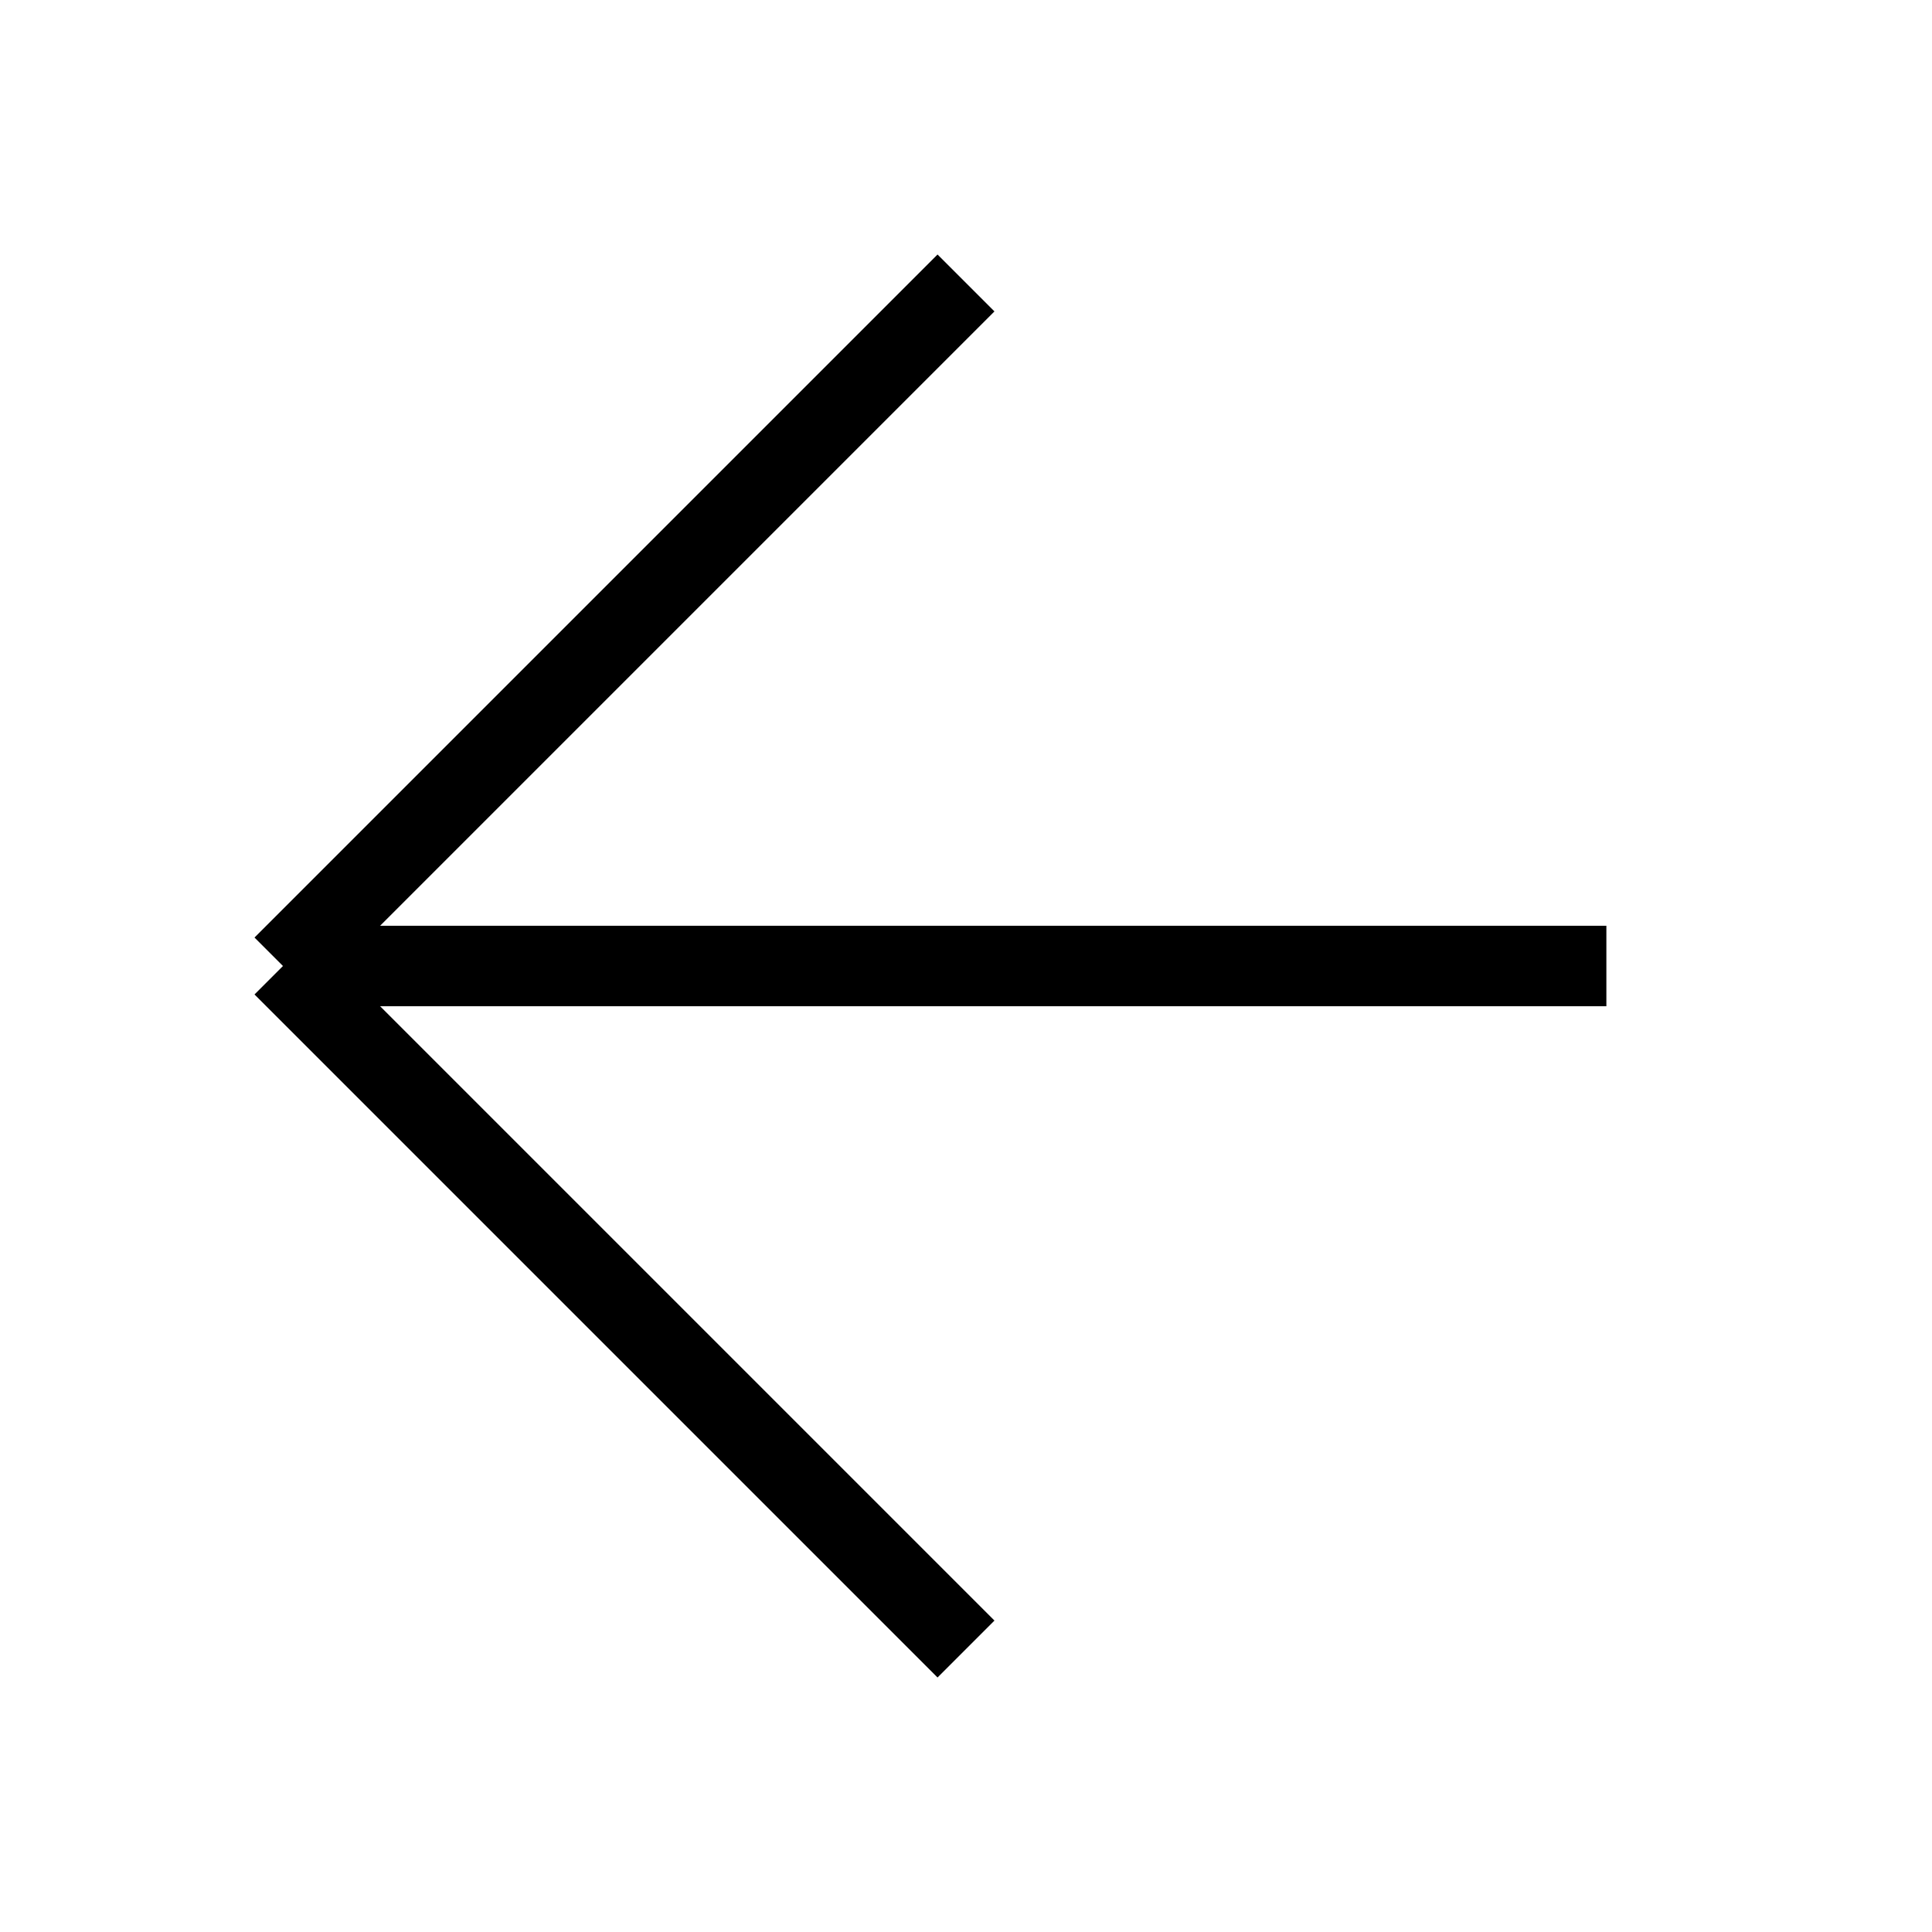
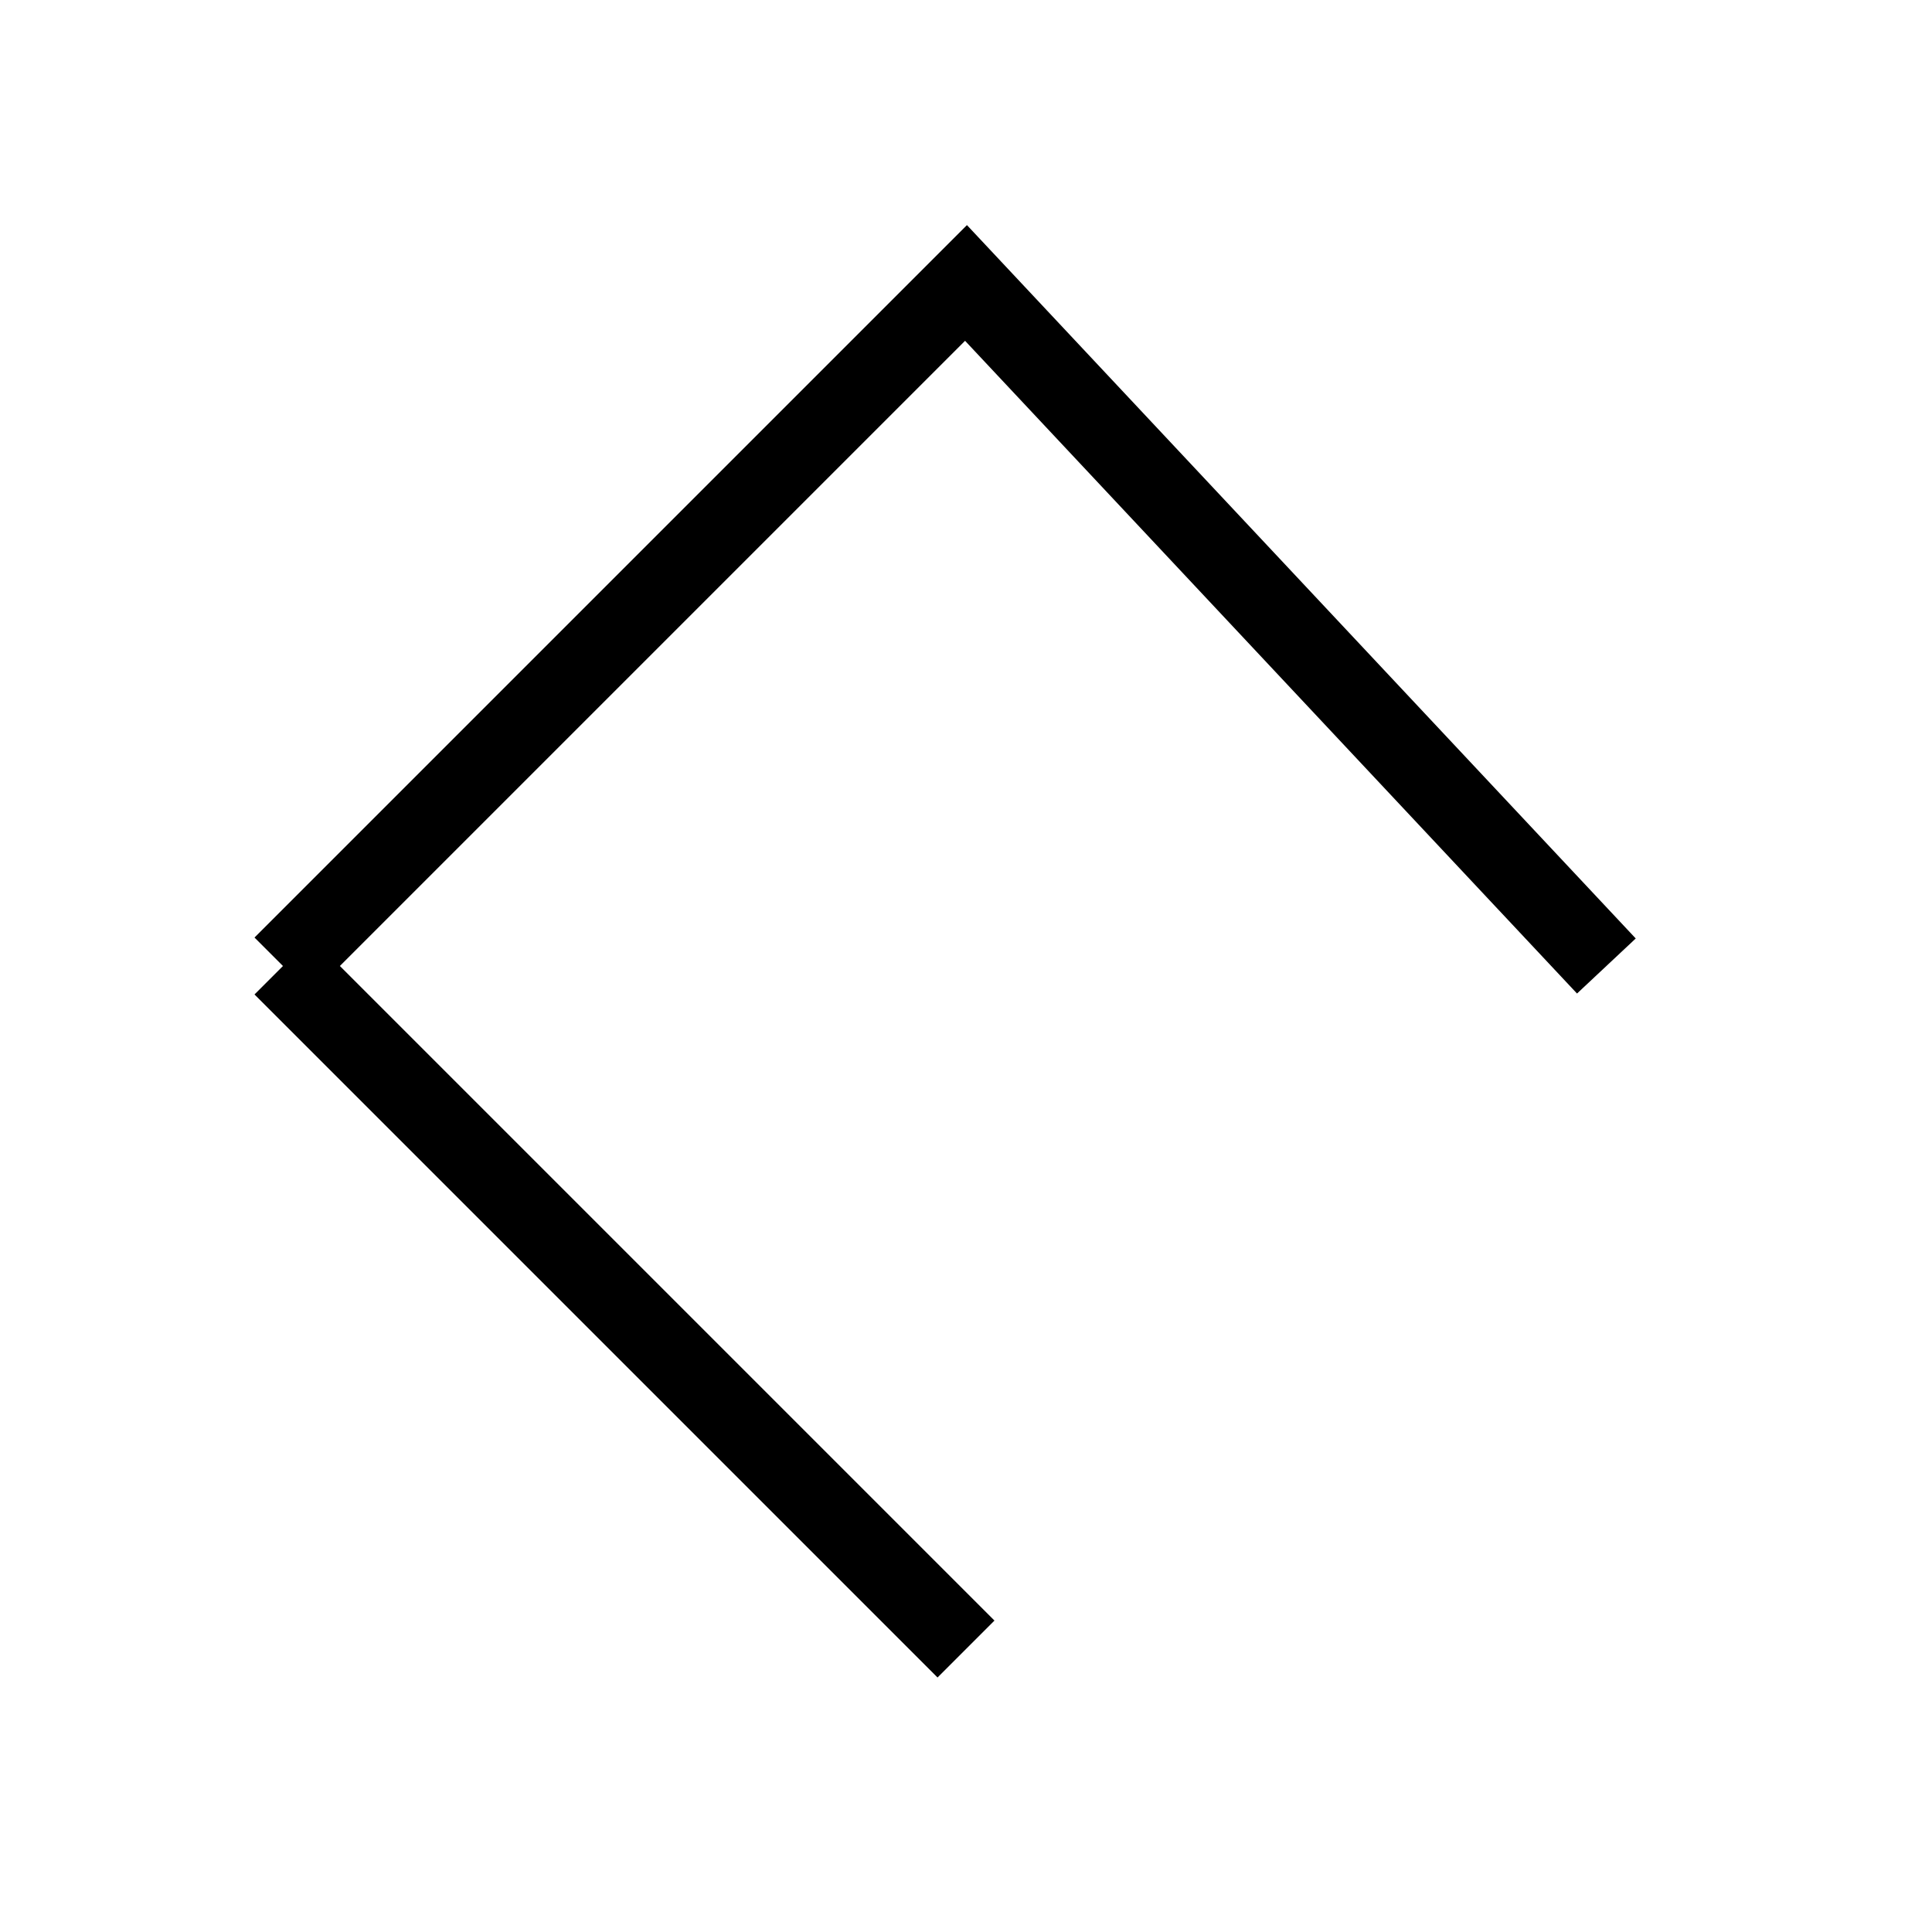
<svg xmlns="http://www.w3.org/2000/svg" width="24" height="24" viewBox="0 0 24 24" fill="none">
-   <path d="M12 20.485L3.515 12M3.515 12L12 3.515M3.515 12L19.955 12" stroke="black" />
+   <path d="M12 20.485L3.515 12M3.515 12L12 3.515L19.955 12" stroke="black" />
</svg>